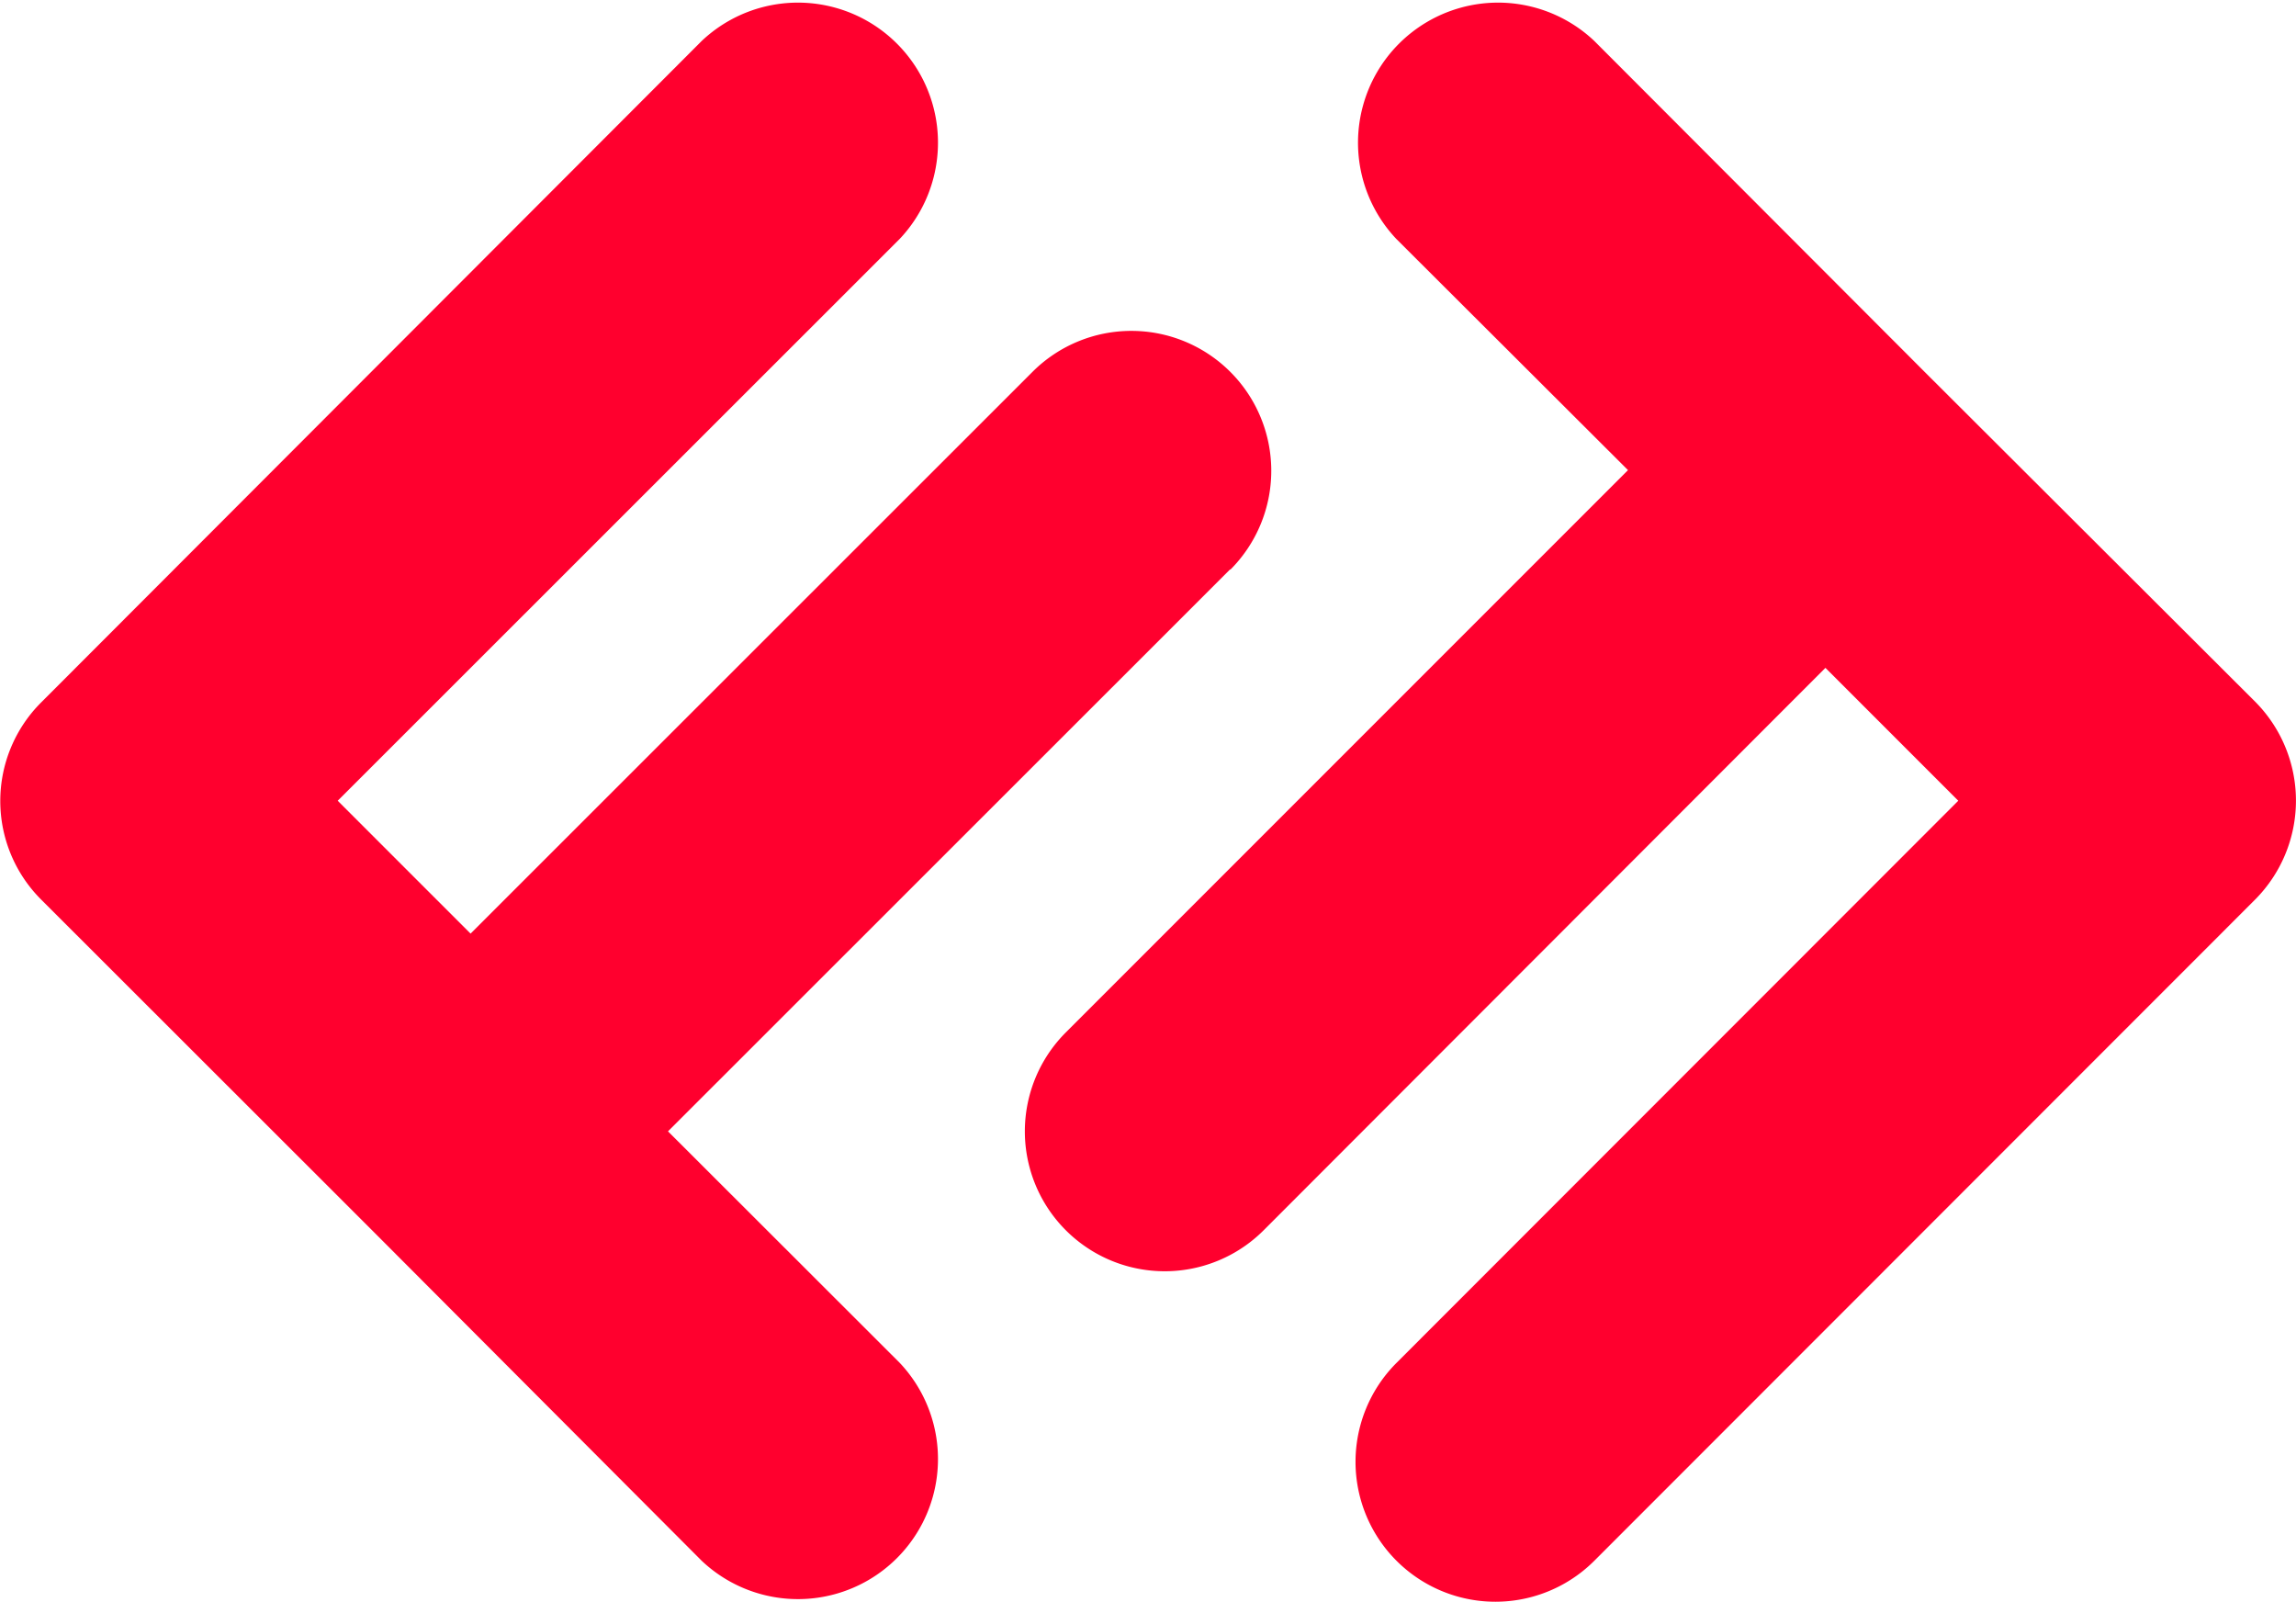
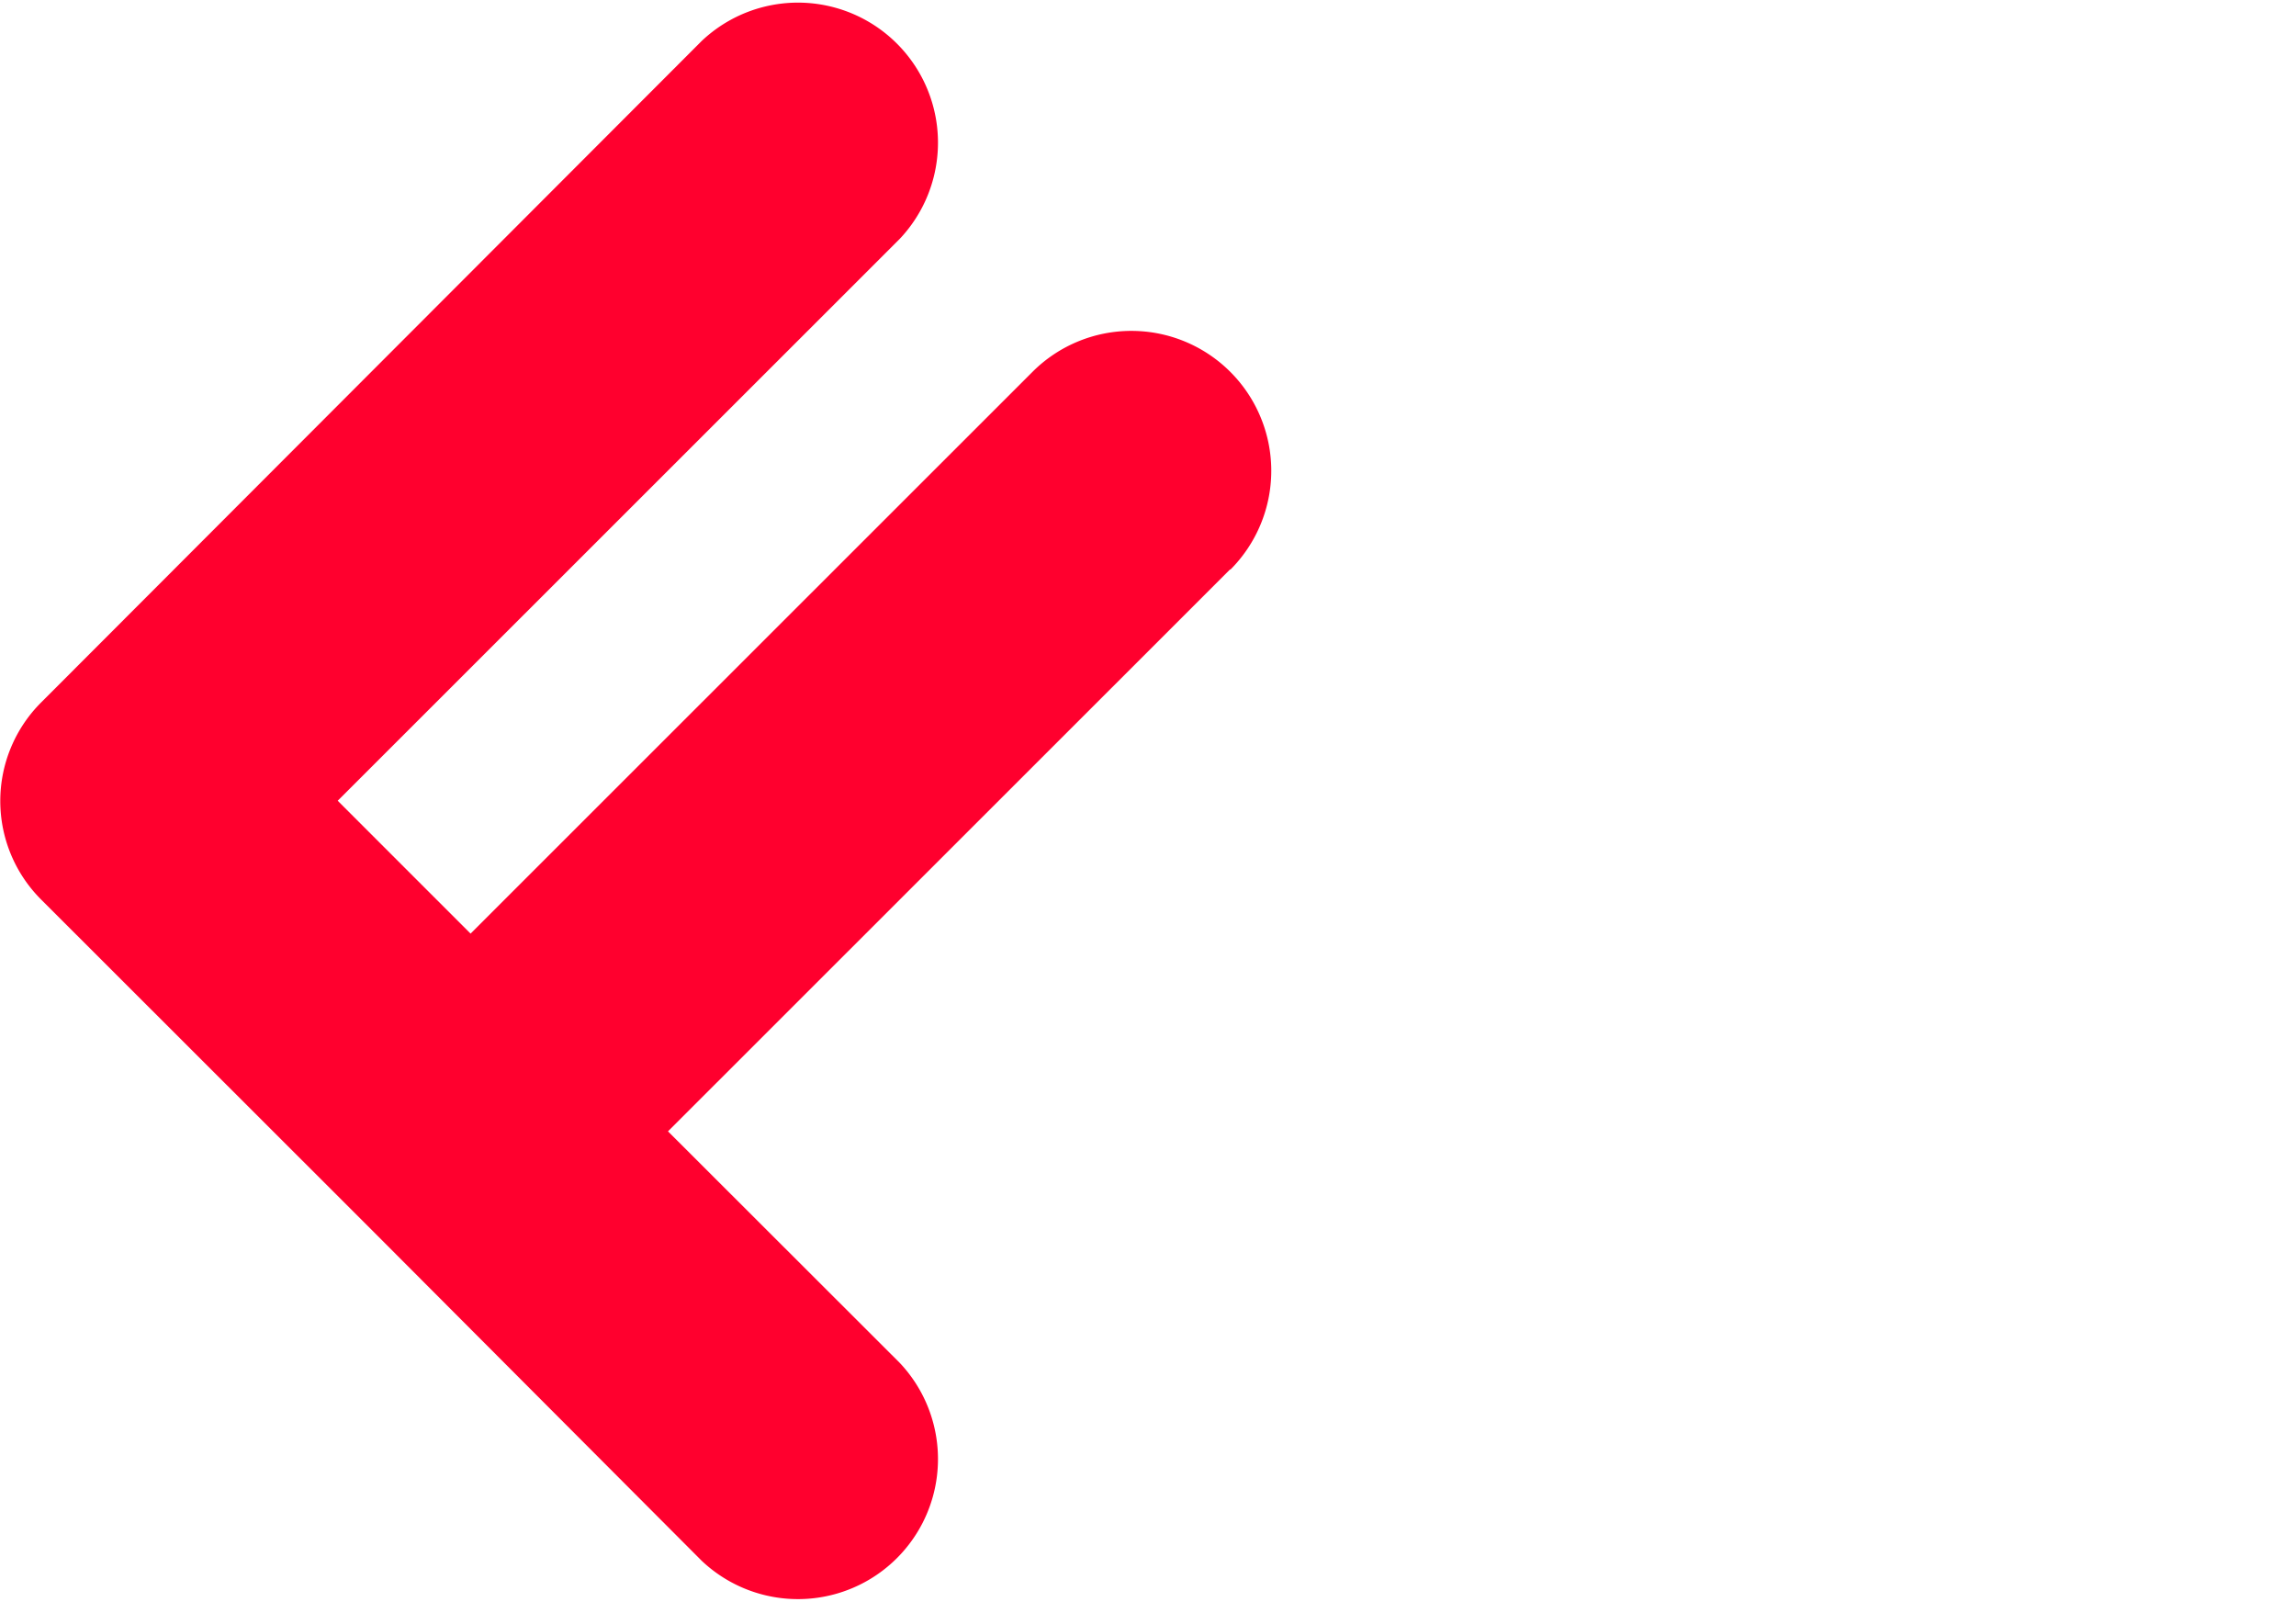
<svg xmlns="http://www.w3.org/2000/svg" id="Livello_1" data-name="Livello 1" viewBox="0 0 86.41 60.27">
  <defs>
    <style>.cls-1{fill:#ff002e;}</style>
  </defs>
  <g id="Livello_2" data-name="Livello 2">
    <g id="Livello_1-2" data-name="Livello 1-2">
      <path class="cls-1" d="M46.3,21.43,25.14,42.58l8.72,8.71a5.27,5.27,0,0,1-7.45,7.45L14,46.3,1.55,33.86a5.24,5.24,0,0,1,0-7.42l0,0L26.41,1.55A5.27,5.27,0,0,1,33.86,9L12.71,30.14l5,5L38.86,14a5.26,5.26,0,1,1,7.44,7.45Z" transform="translate(0 -0.01)" />
-       <path class="cls-1" d="M84.87,33.86,60,58.74a5.26,5.26,0,0,1-7.44-7.45L73.7,30.14l-5-5L47.56,46.3a5.26,5.26,0,1,1-7.45-7.44L61.27,17.7,52.55,9A5.27,5.27,0,0,1,60,1.55L72.43,14,84.87,26.41A5.28,5.28,0,0,1,84.87,33.86Z" transform="translate(0 -0.01)" />
    </g>
  </g>
</svg>